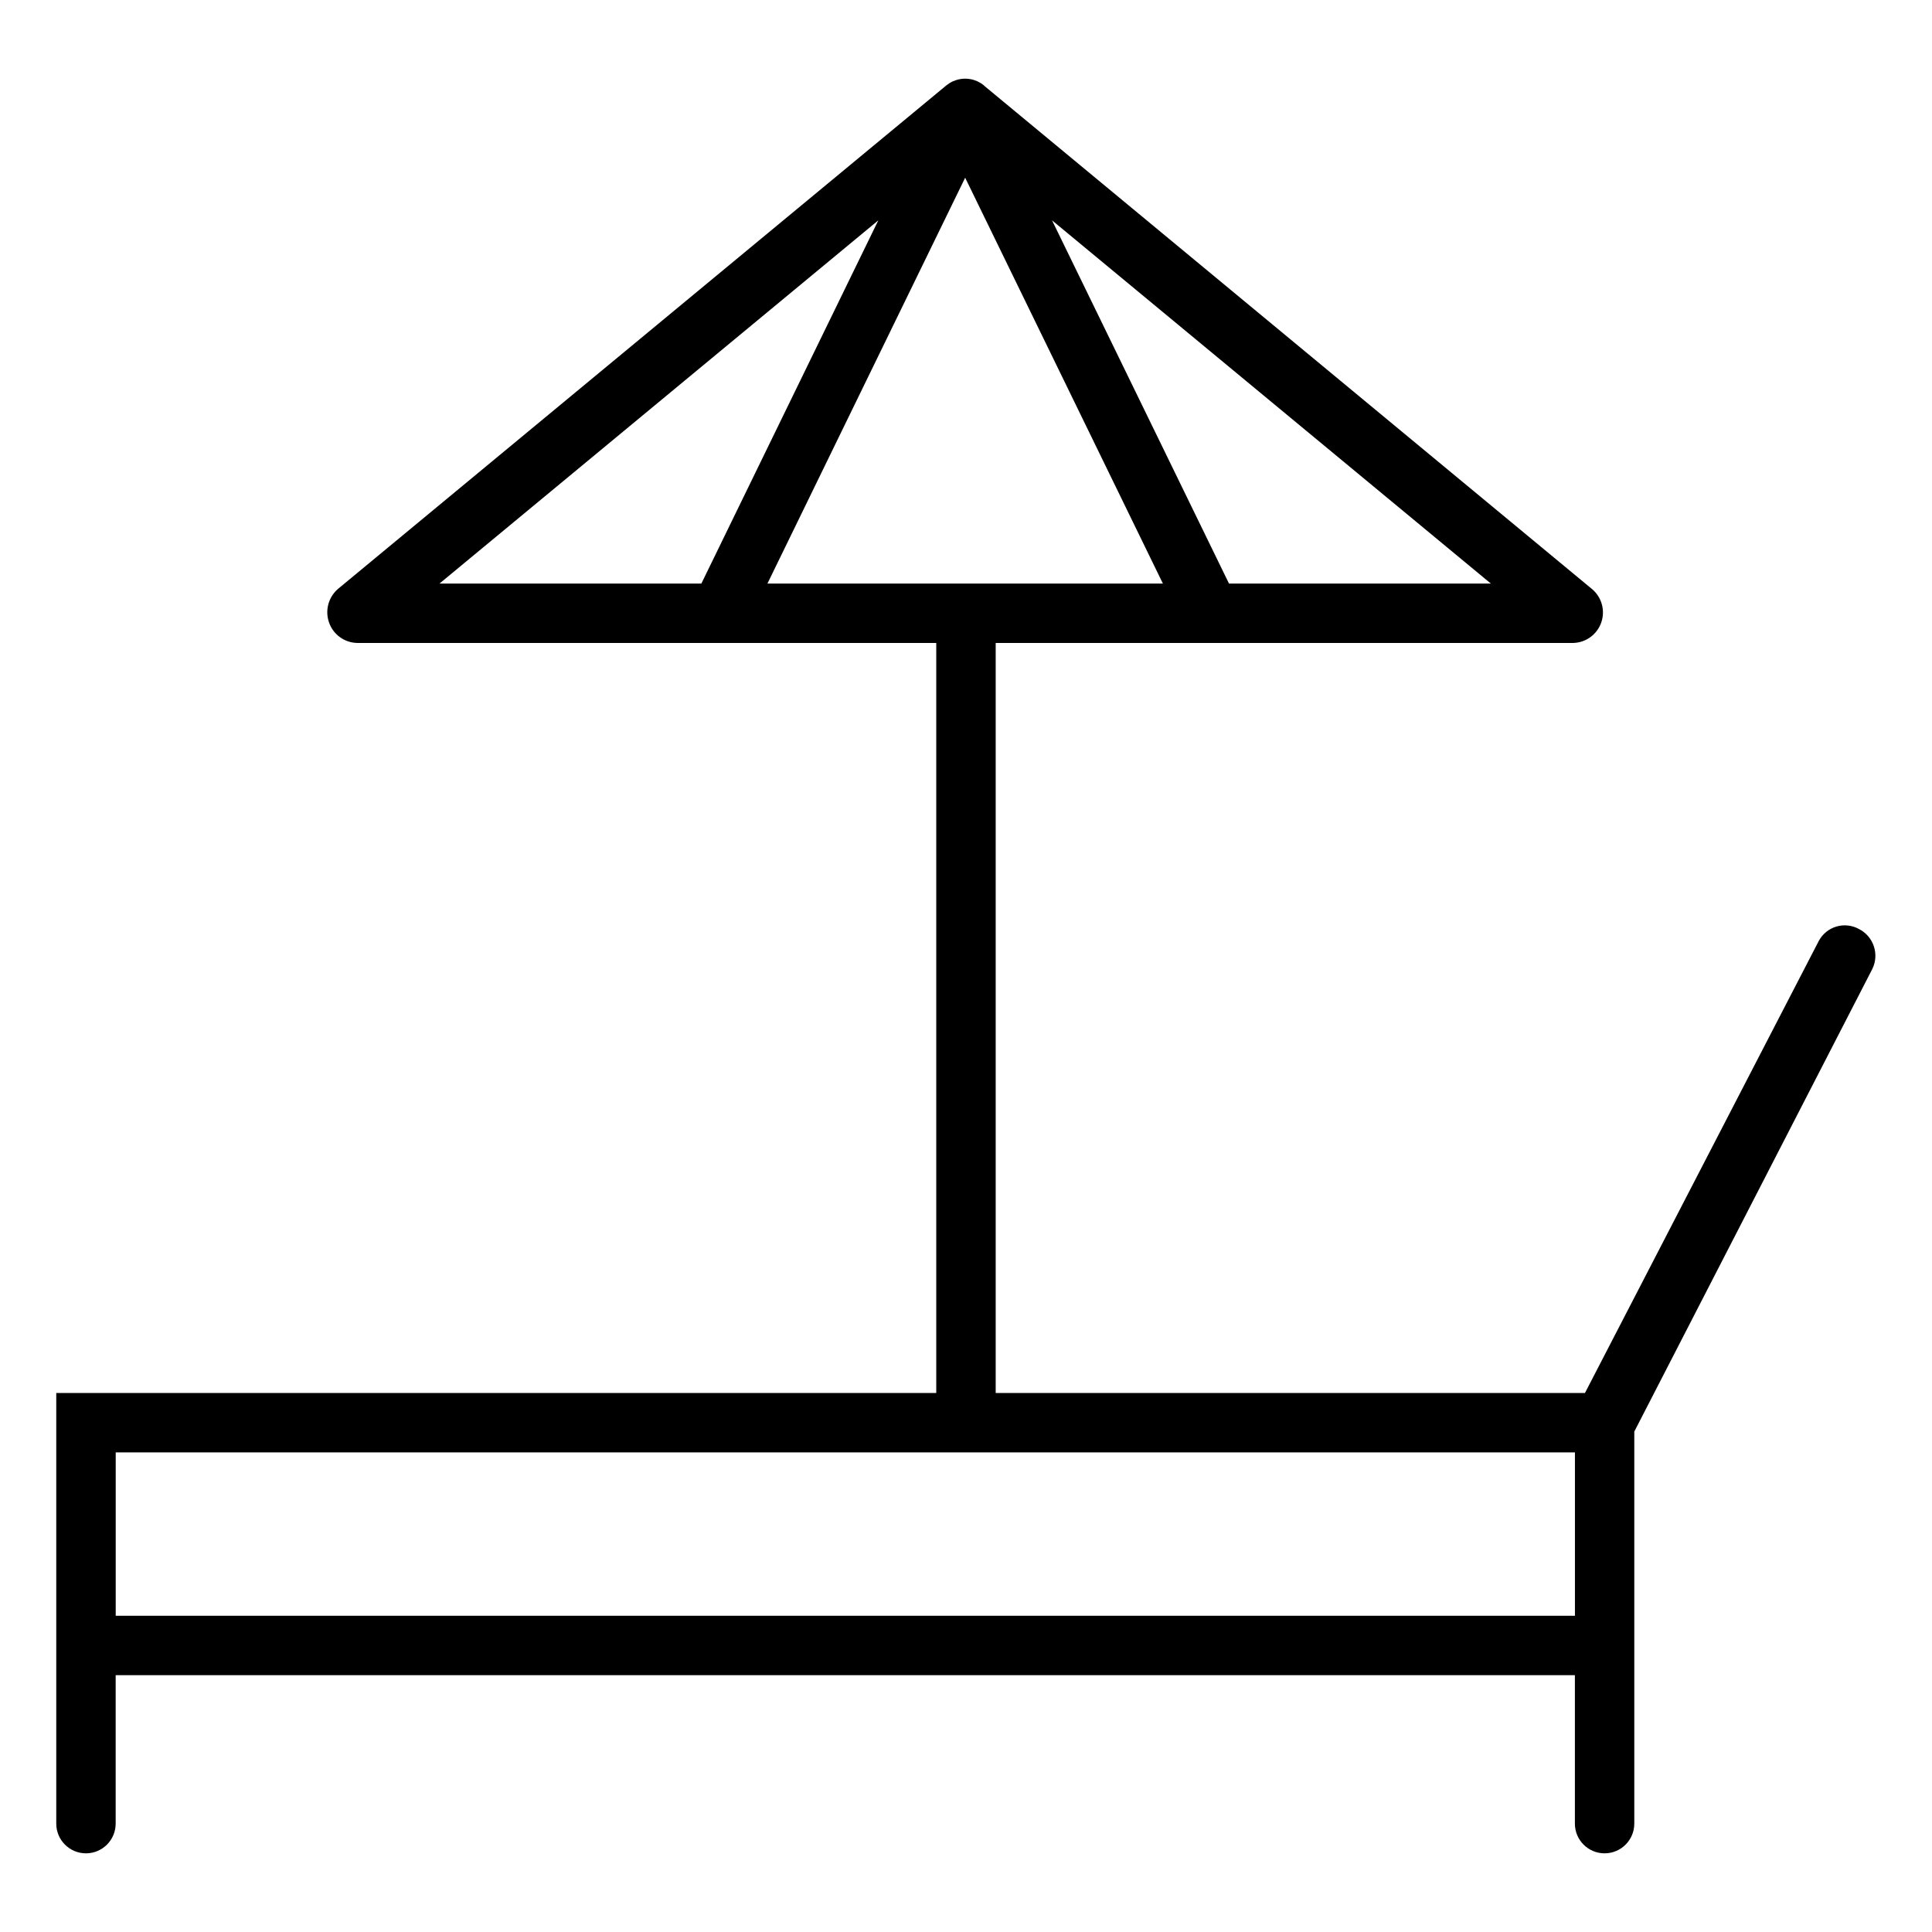
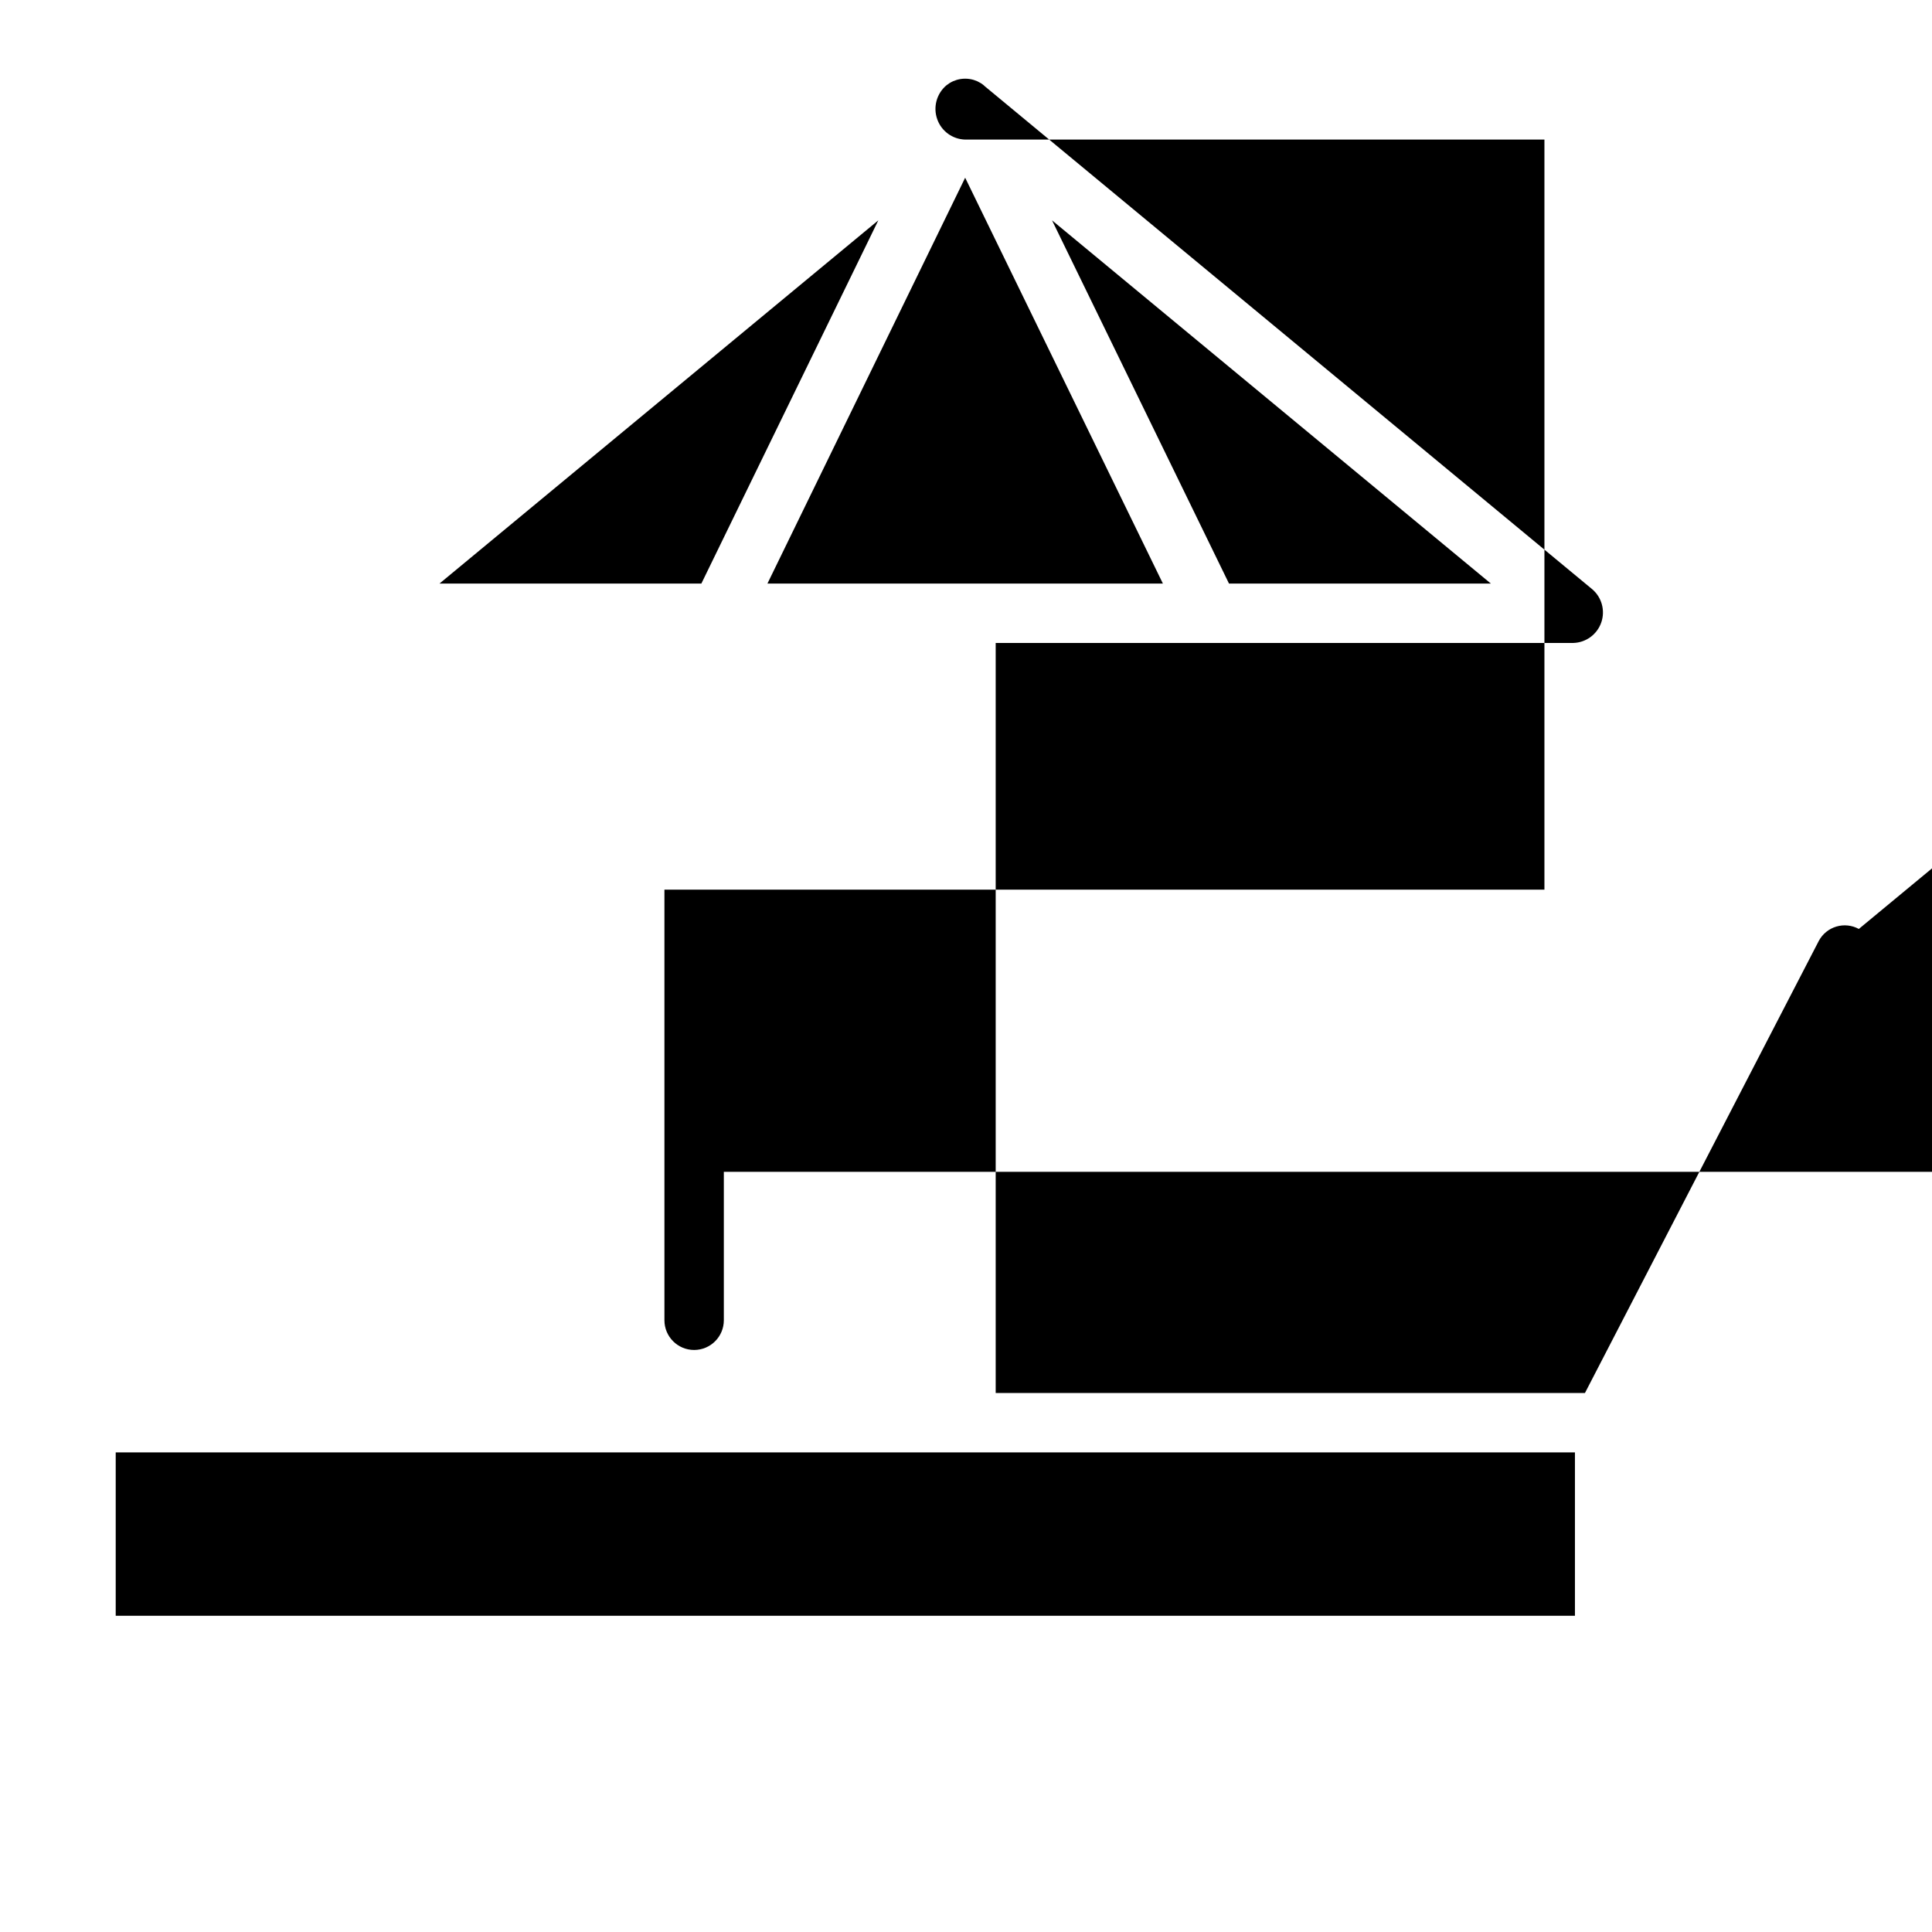
<svg xmlns="http://www.w3.org/2000/svg" fill="#000000" width="800px" height="800px" version="1.1" viewBox="144 144 512 512">
-   <path d="m636.61 390.18c-1.824-0.996-3.973-1.223-5.961-0.629-1.992 0.594-3.664 1.957-4.644 3.789l-61.977 119.82h-156.16v-198.77h153.07c3.344-0.094 6.289-2.238 7.402-5.394 1.113-3.156 0.164-6.672-2.383-8.844l-161.13-133.42-0.008-0.031-0.031-0.035h0.004c-0.242-0.199-0.496-0.387-0.762-0.555-0.059-0.039-0.117-0.078-0.176-0.113v-0.004c-0.273-0.168-0.562-0.32-0.855-0.457l-0.039-0.016c-0.293-0.129-0.594-0.238-0.898-0.332-0.055-0.016-0.105-0.035-0.16-0.047-0.309-0.086-0.625-0.156-0.945-0.203-0.059-0.008-0.117-0.016-0.172-0.023-0.672-0.086-1.348-0.086-2.019 0-0.059 0.008-0.117 0.016-0.176 0.023h0.004c-0.32 0.047-0.637 0.117-0.945 0.203l-0.16 0.051v-0.004c-0.305 0.094-0.605 0.203-0.898 0.332l-0.039 0.016c-0.293 0.133-0.582 0.285-0.855 0.457-0.059 0.035-0.117 0.07-0.176 0.109-0.266 0.168-0.52 0.352-0.762 0.551l-0.031 0.027-161.14 133.37c-2.562 2.199-3.512 5.746-2.387 8.93 1.105 3.168 4.055 5.32 7.406 5.406h153.51v198.77h-233.21v114.12c0 4.348 3.523 7.875 7.871 7.875 4.348 0 7.871-3.527 7.871-7.875v-39.336h386.71v39.336c0 4.348 3.523 7.875 7.871 7.875s7.871-3.527 7.871-7.875v-103.89l63.086-122.61c1.914-3.926 0.309-8.656-3.594-10.605zm-184.43-91.531h-104.8l52.398-107.55zm17.516 0-46.895-96.254 116.29 96.254zm-92.93-96.258-46.895 96.258h-69.398zm-202.1 369.81v-43.297h386.71v43.297z" />
+   <path d="m636.61 390.18c-1.824-0.996-3.973-1.223-5.961-0.629-1.992 0.594-3.664 1.957-4.644 3.789l-61.977 119.82h-156.16v-198.77h153.07c3.344-0.094 6.289-2.238 7.402-5.394 1.113-3.156 0.164-6.672-2.383-8.844l-161.13-133.42-0.008-0.031-0.031-0.035h0.004c-0.242-0.199-0.496-0.387-0.762-0.555-0.059-0.039-0.117-0.078-0.176-0.113v-0.004c-0.273-0.168-0.562-0.32-0.855-0.457l-0.039-0.016c-0.293-0.129-0.594-0.238-0.898-0.332-0.055-0.016-0.105-0.035-0.16-0.047-0.309-0.086-0.625-0.156-0.945-0.203-0.059-0.008-0.117-0.016-0.172-0.023-0.672-0.086-1.348-0.086-2.019 0-0.059 0.008-0.117 0.016-0.176 0.023h0.004c-0.32 0.047-0.637 0.117-0.945 0.203l-0.16 0.051v-0.004c-0.305 0.094-0.605 0.203-0.898 0.332l-0.039 0.016c-0.293 0.133-0.582 0.285-0.855 0.457-0.059 0.035-0.117 0.07-0.176 0.109-0.266 0.168-0.52 0.352-0.762 0.551c-2.562 2.199-3.512 5.746-2.387 8.93 1.105 3.168 4.055 5.32 7.406 5.406h153.51v198.77h-233.21v114.12c0 4.348 3.523 7.875 7.871 7.875 4.348 0 7.871-3.527 7.871-7.875v-39.336h386.71v39.336c0 4.348 3.523 7.875 7.871 7.875s7.871-3.527 7.871-7.875v-103.89l63.086-122.61c1.914-3.926 0.309-8.656-3.594-10.605zm-184.43-91.531h-104.8l52.398-107.55zm17.516 0-46.895-96.254 116.29 96.254zm-92.93-96.258-46.895 96.258h-69.398zm-202.1 369.81v-43.297h386.71v43.297z" />
</svg>